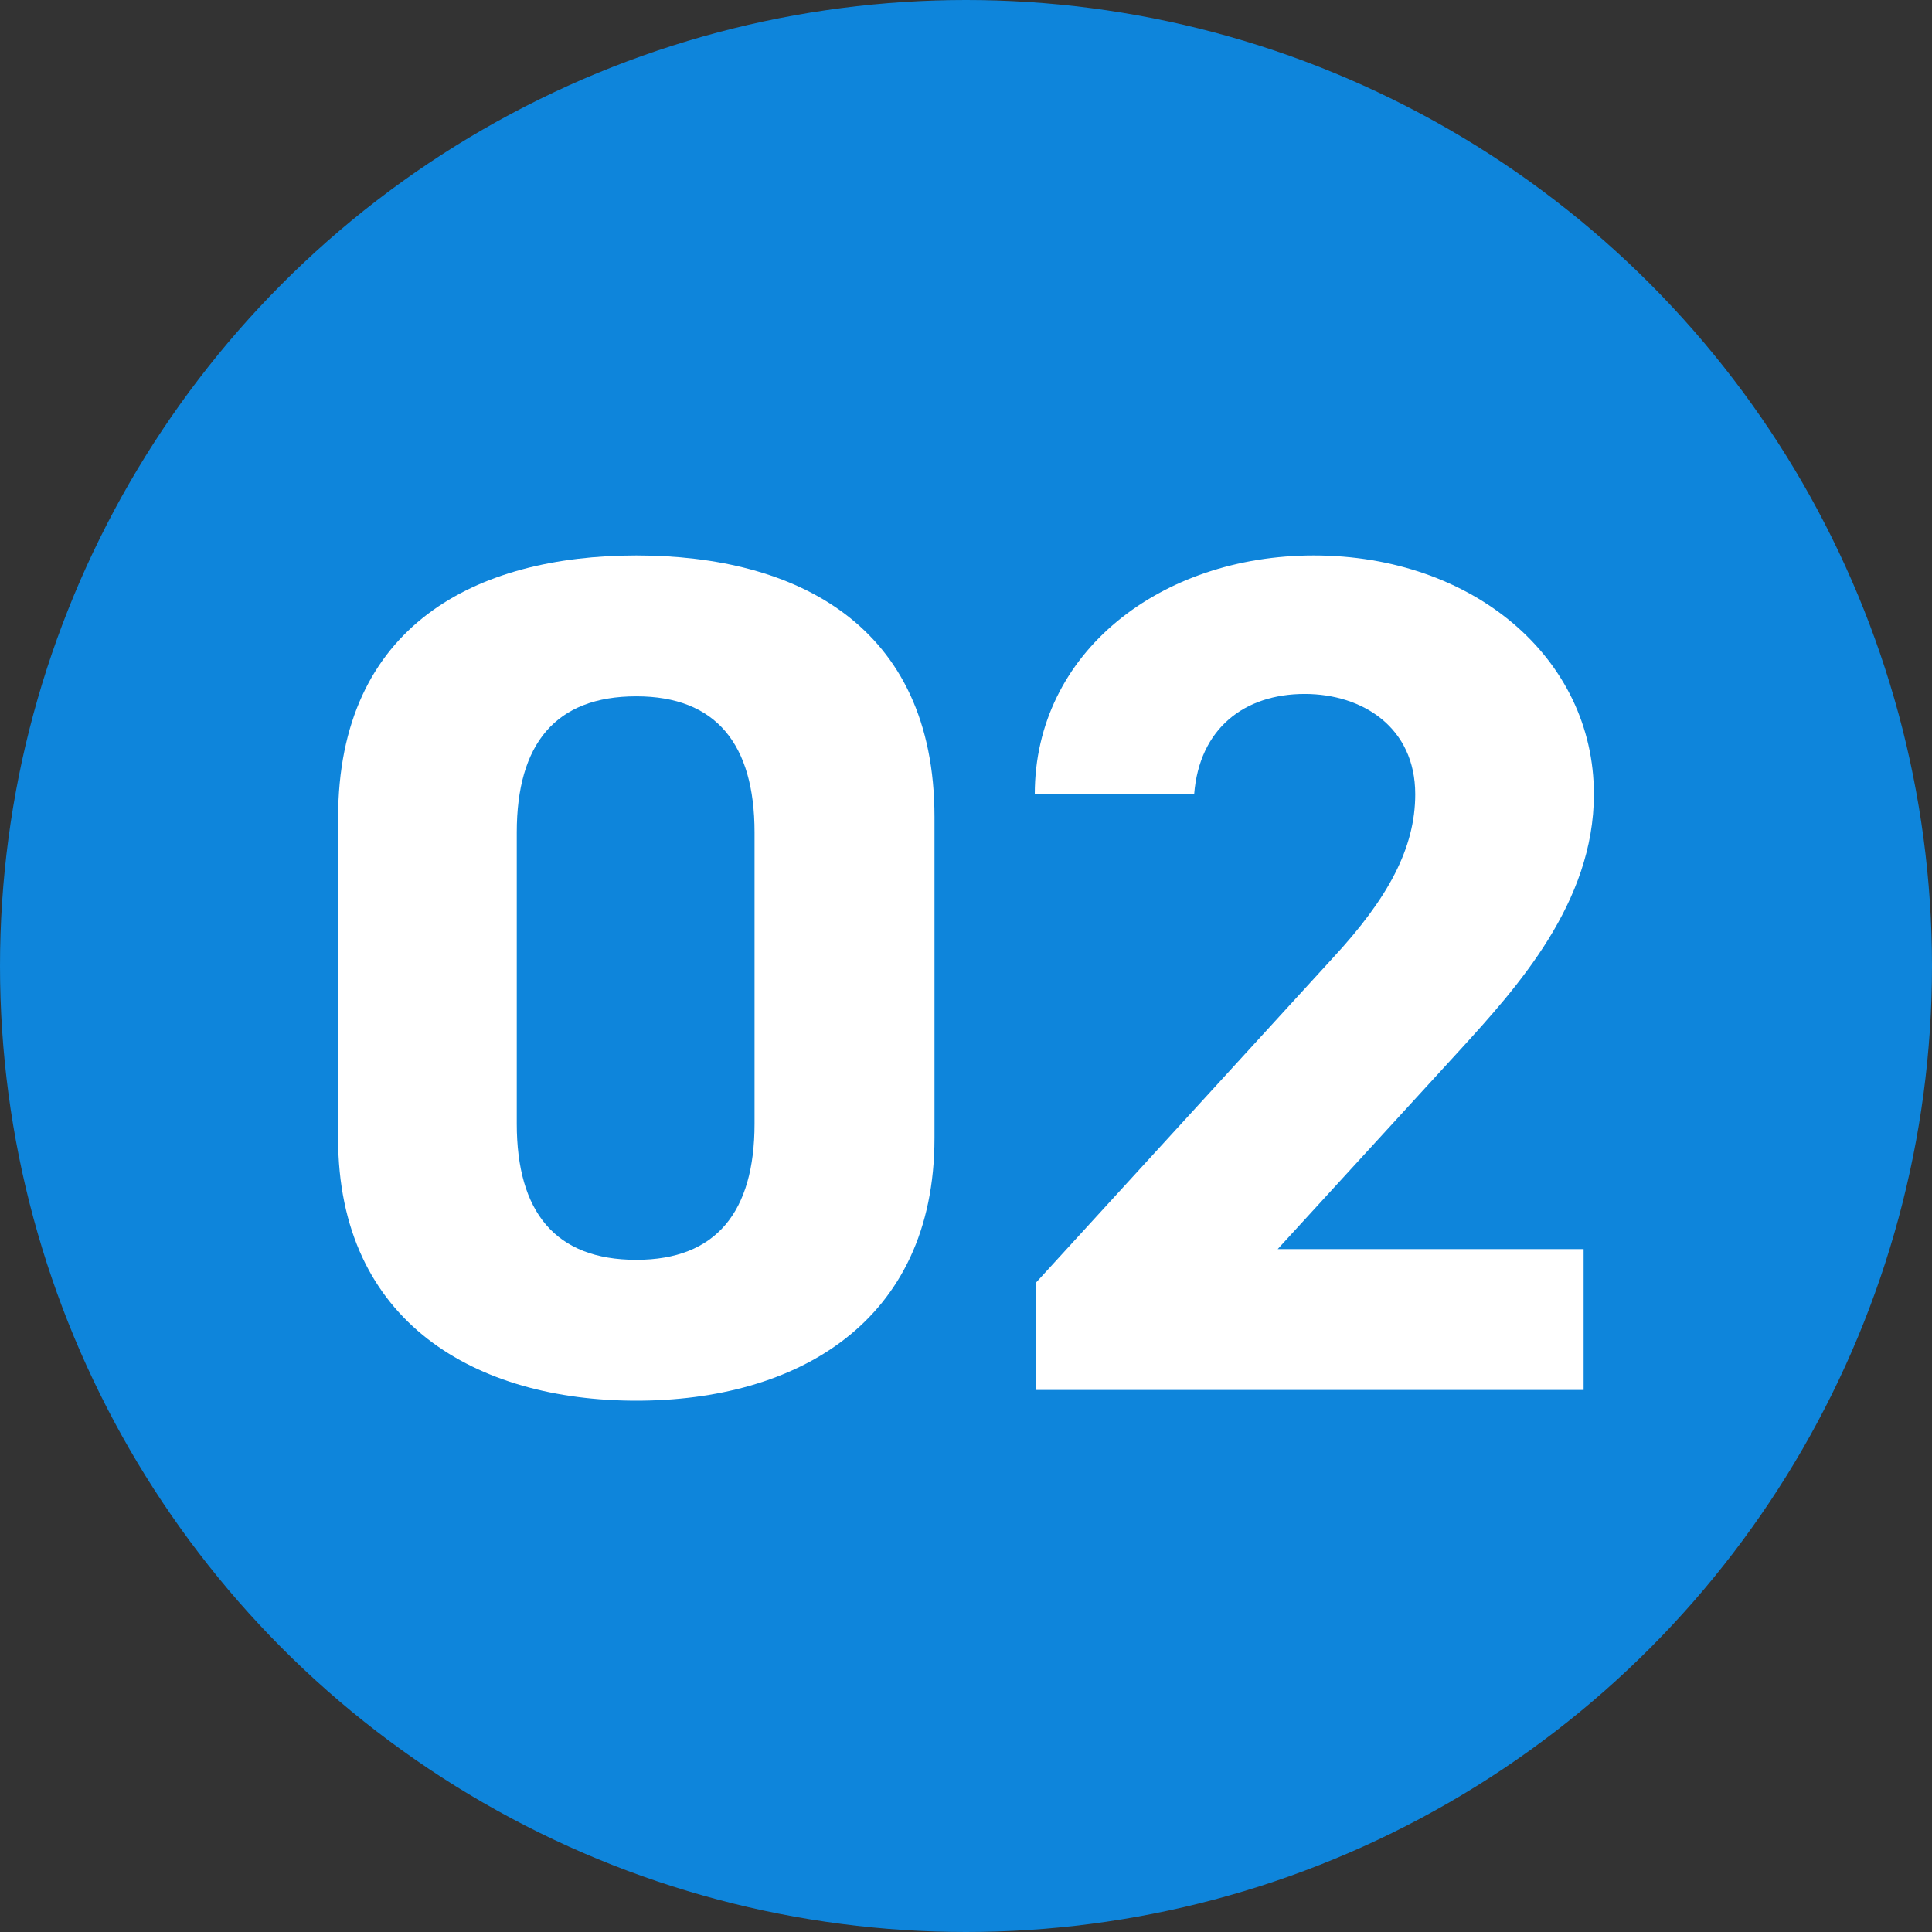
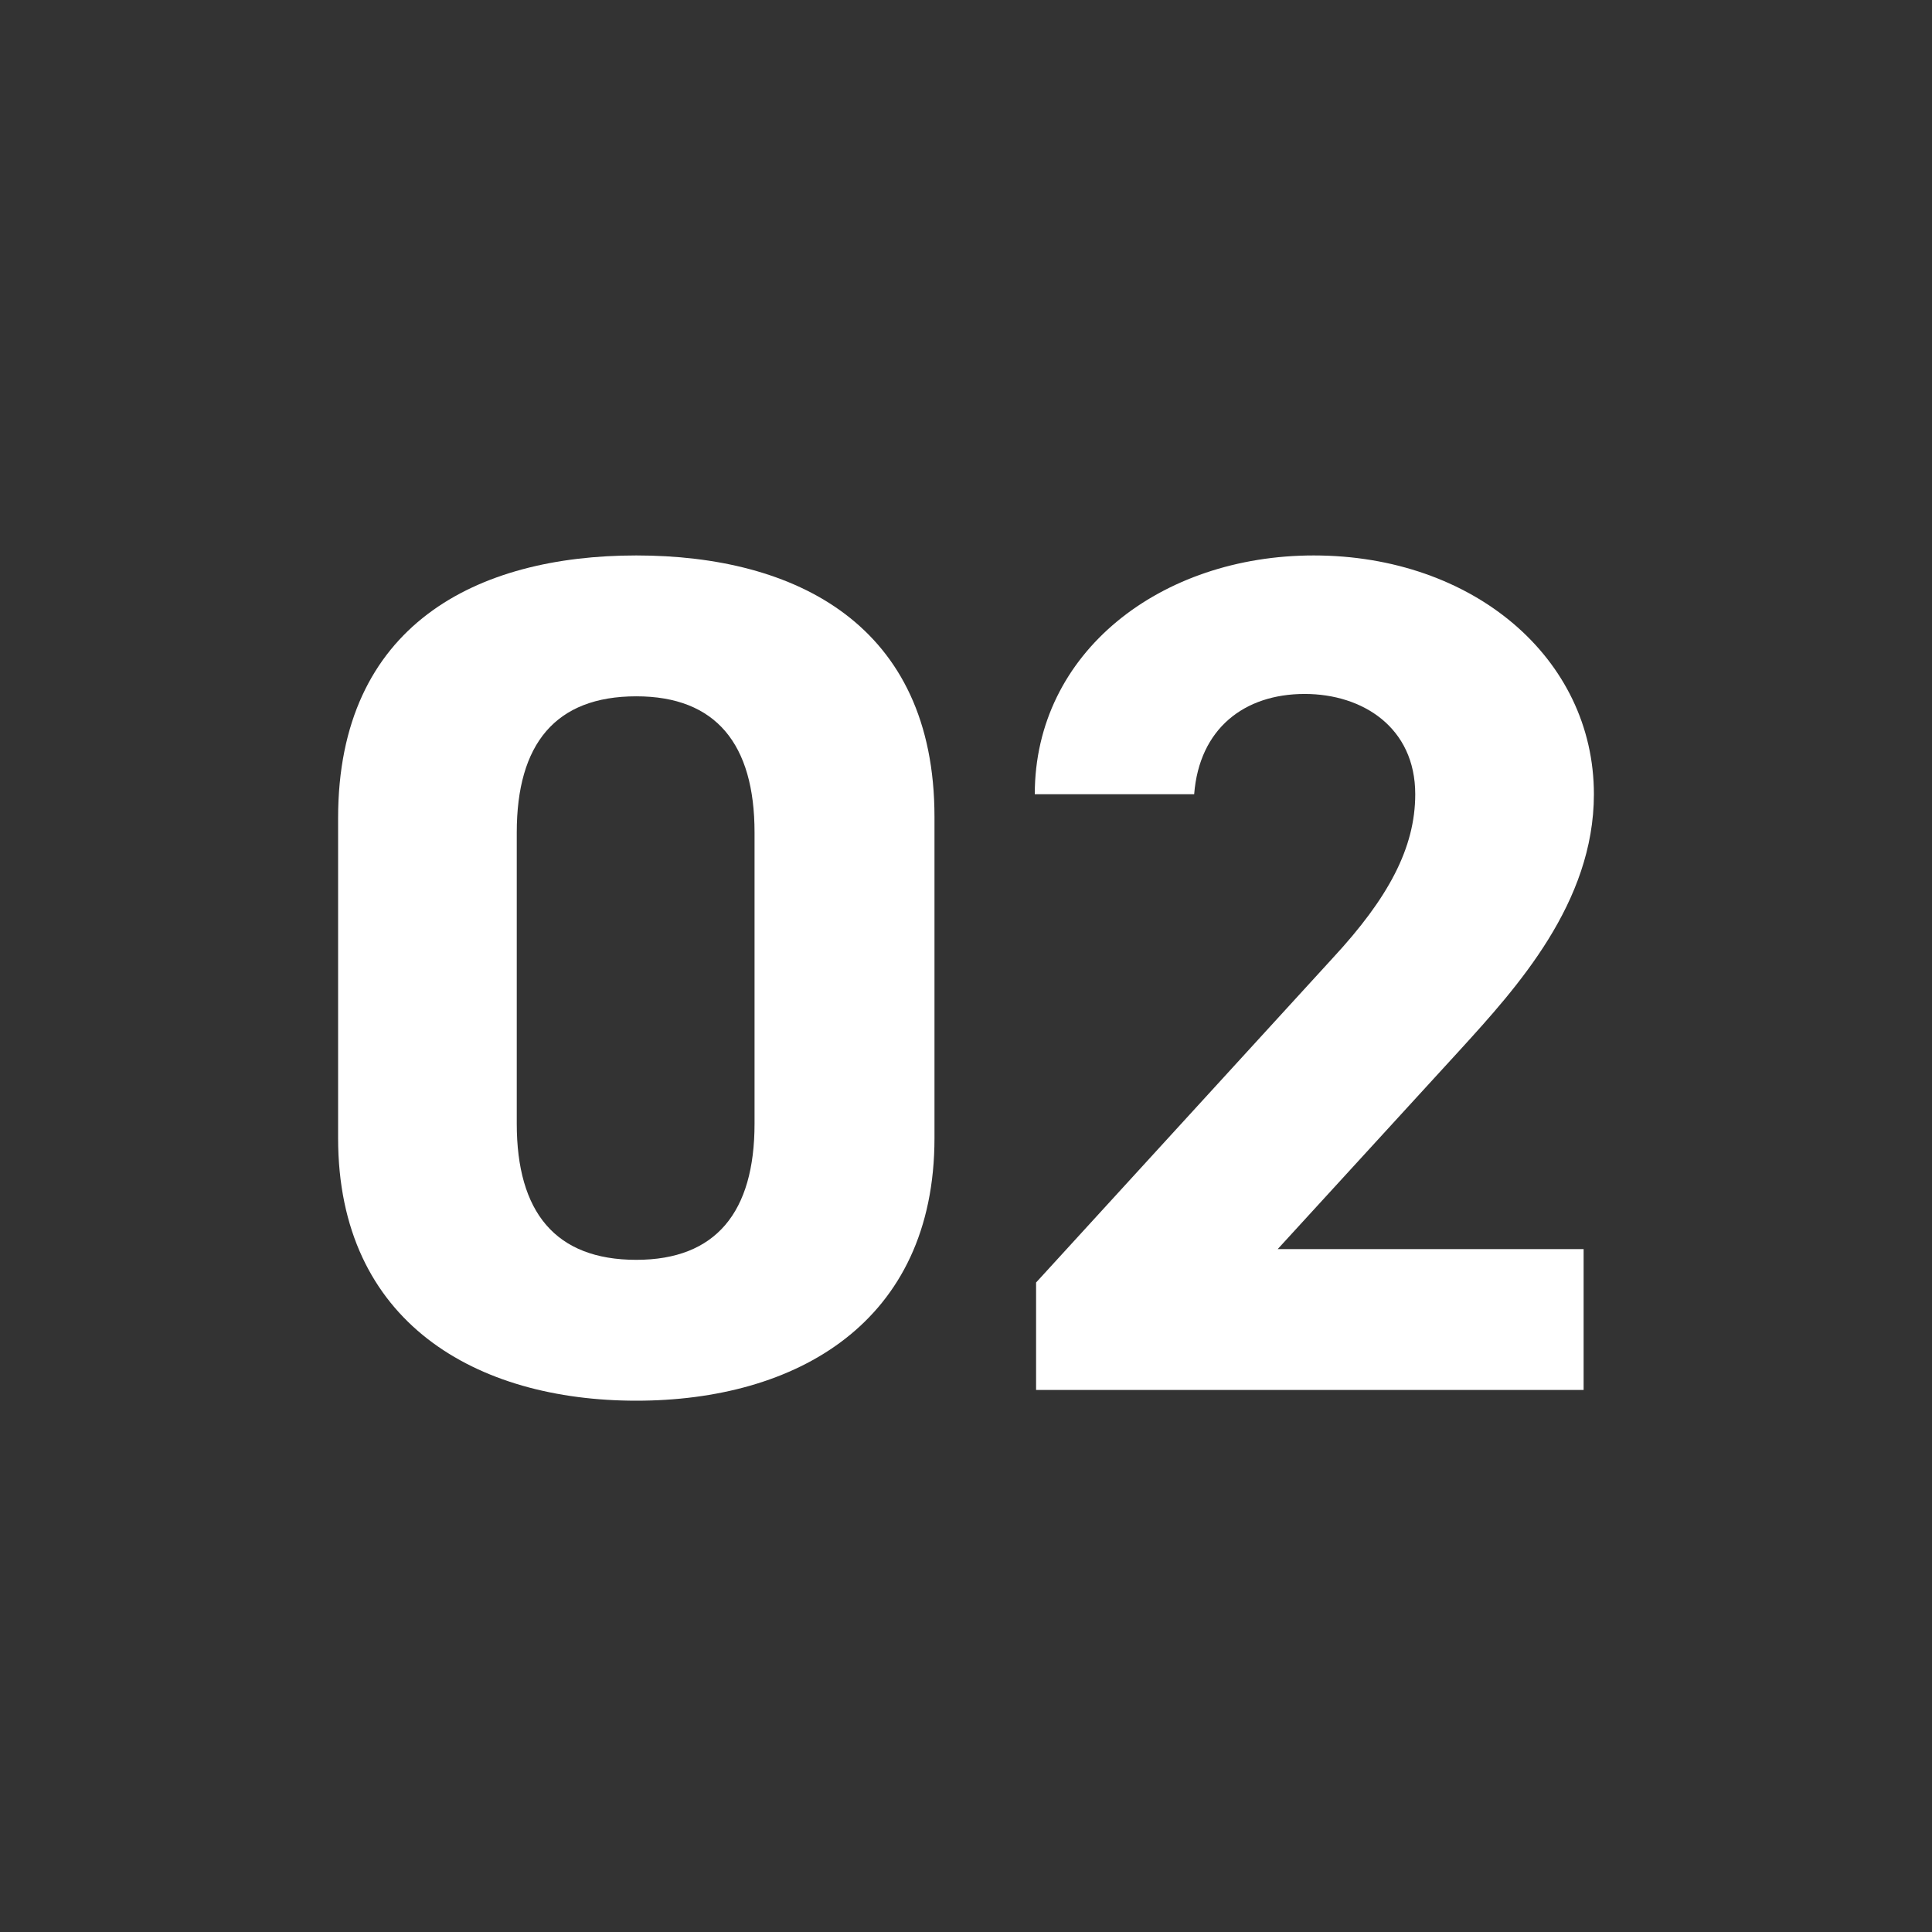
<svg xmlns="http://www.w3.org/2000/svg" width="80" height="80" viewBox="0 0 80 80" fill="none">
  <rect x="0" y="0" width="80" height="80" fill="#333333" stroke="none" />
-   <circle cx="40" cy="40" r="40" fill="#0E85DB" />
  <path d="M38.695 33.826V47.124C38.695 54.787 32.947 58 26.348 58C19.748 58 14 54.787 14 47.124V33.876C14 25.867 19.748 23 26.348 23C32.947 23 38.695 25.867 38.695 33.826ZM31.244 34.469C31.244 30.811 29.647 28.833 26.348 28.833C22.994 28.833 21.398 30.811 21.398 34.469V46.531C21.398 50.189 22.994 52.167 26.348 52.167C29.647 52.167 31.244 50.189 31.244 46.531V34.469Z" fill="white" />
  <path d="M65.574 51.722V57.555H42.902V53.106L55.196 39.66C57.484 37.188 58.602 35.112 58.602 32.887C58.602 30.119 56.42 28.735 54.025 28.735C51.524 28.735 49.661 30.168 49.448 32.887H42.848C42.848 27.004 48.064 23 54.398 23C60.997 23 66 27.251 66 32.887C66 37.386 62.807 40.895 60.465 43.466L52.907 51.722H65.574Z" fill="white" />
</svg>